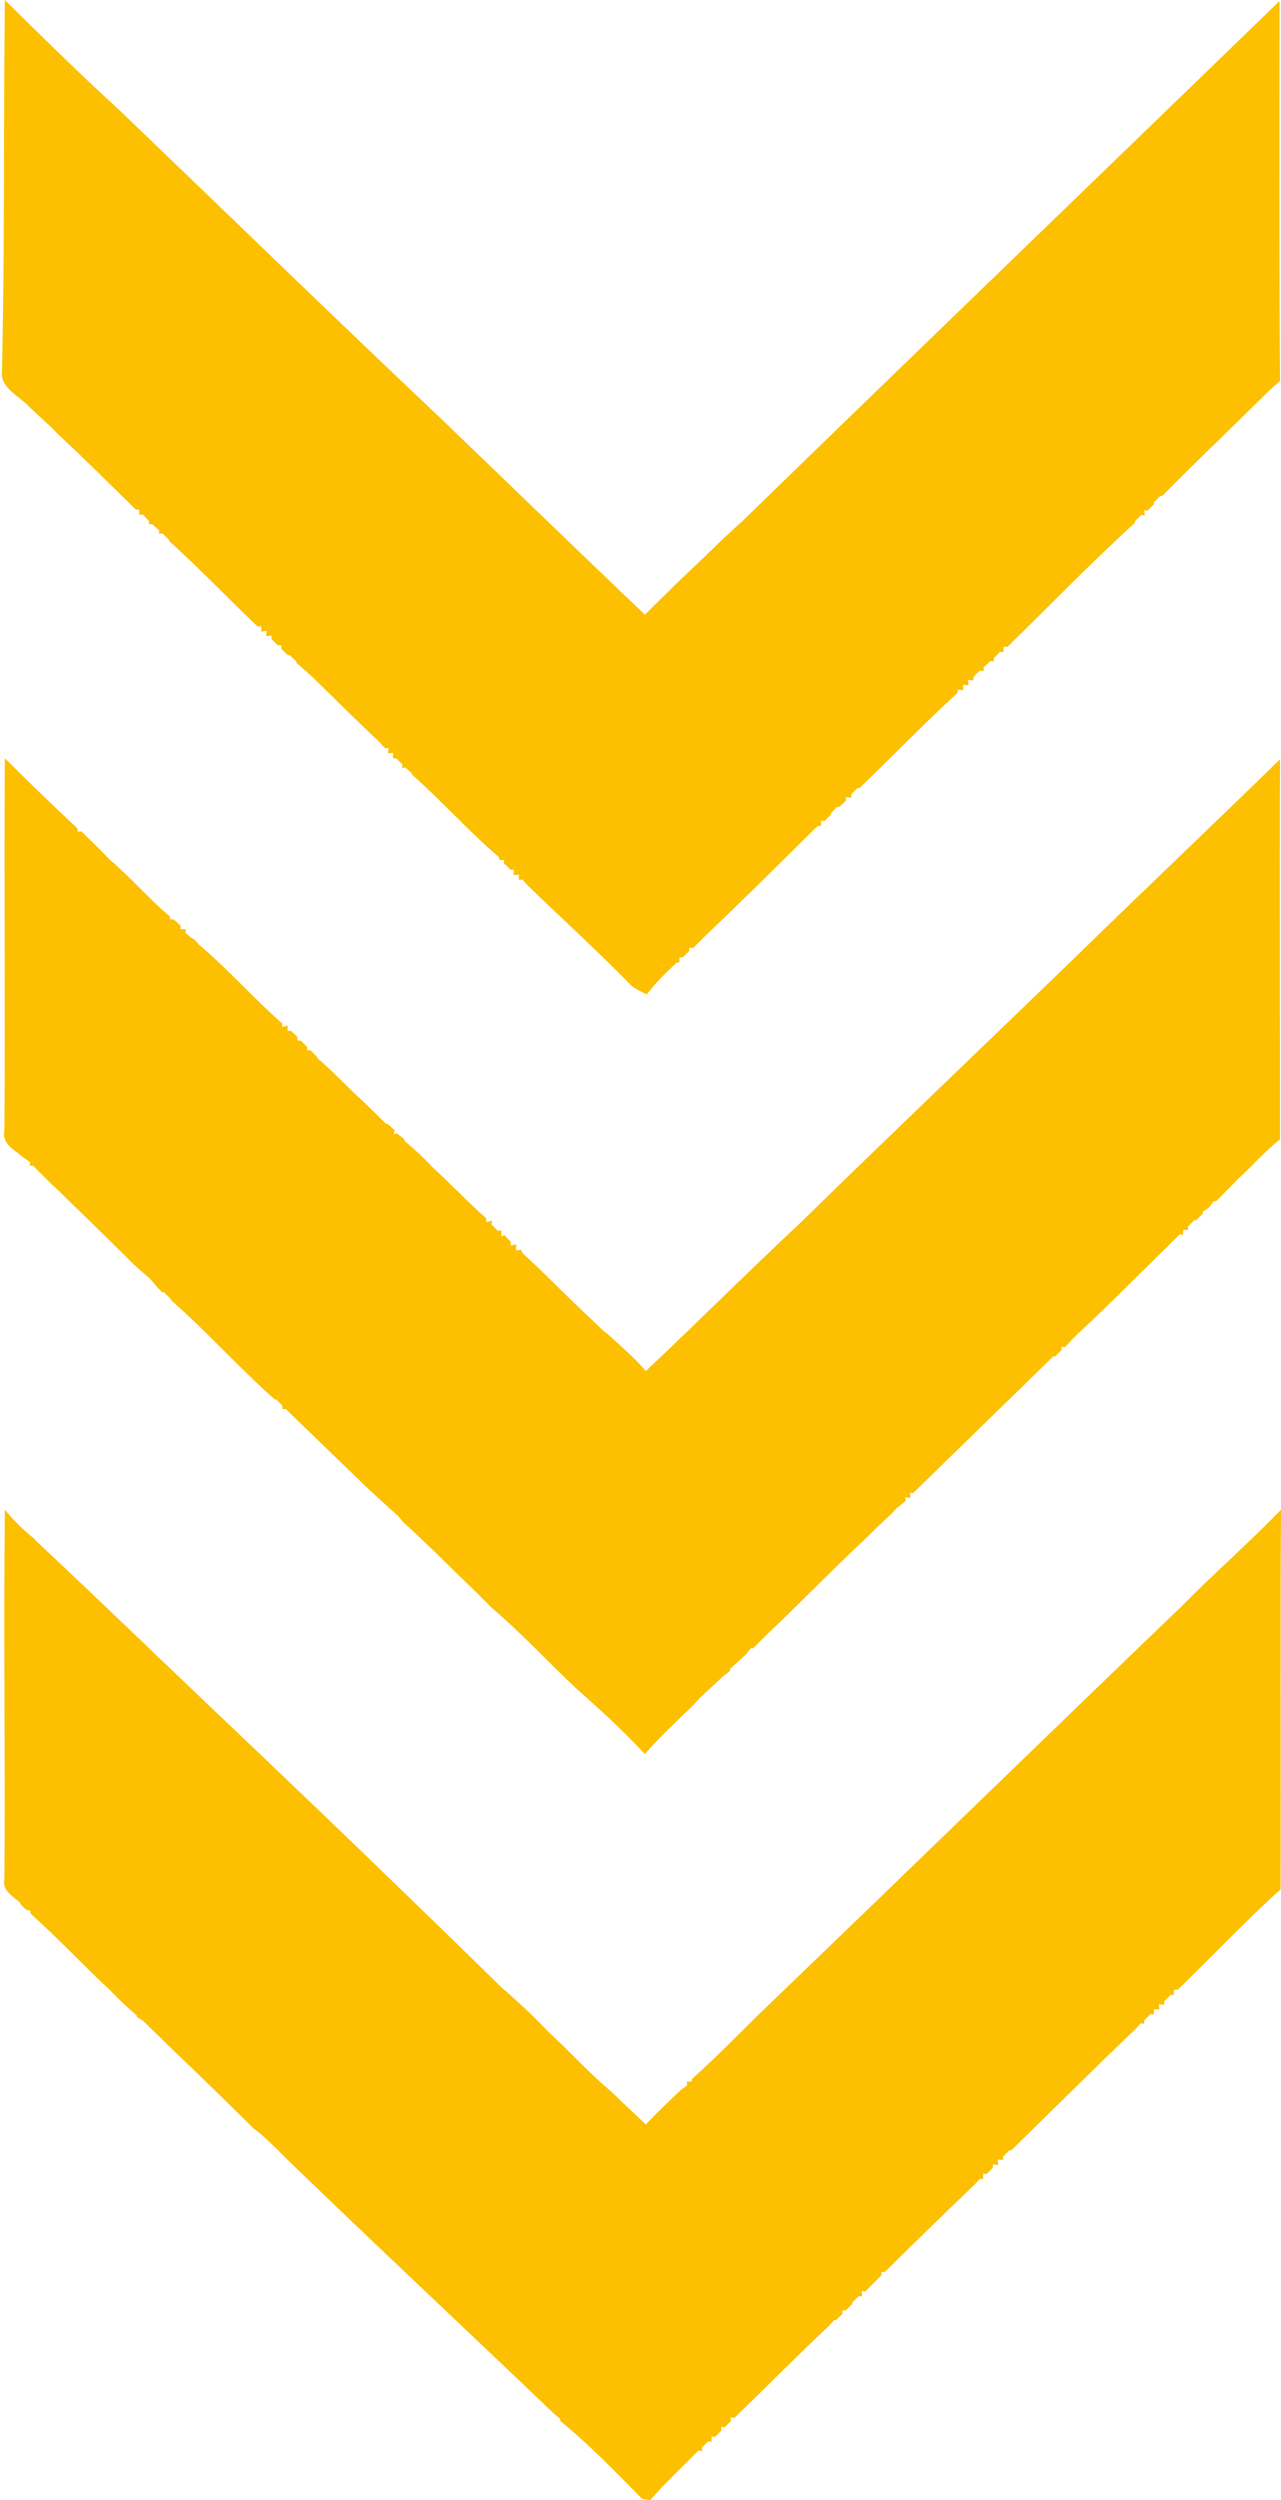
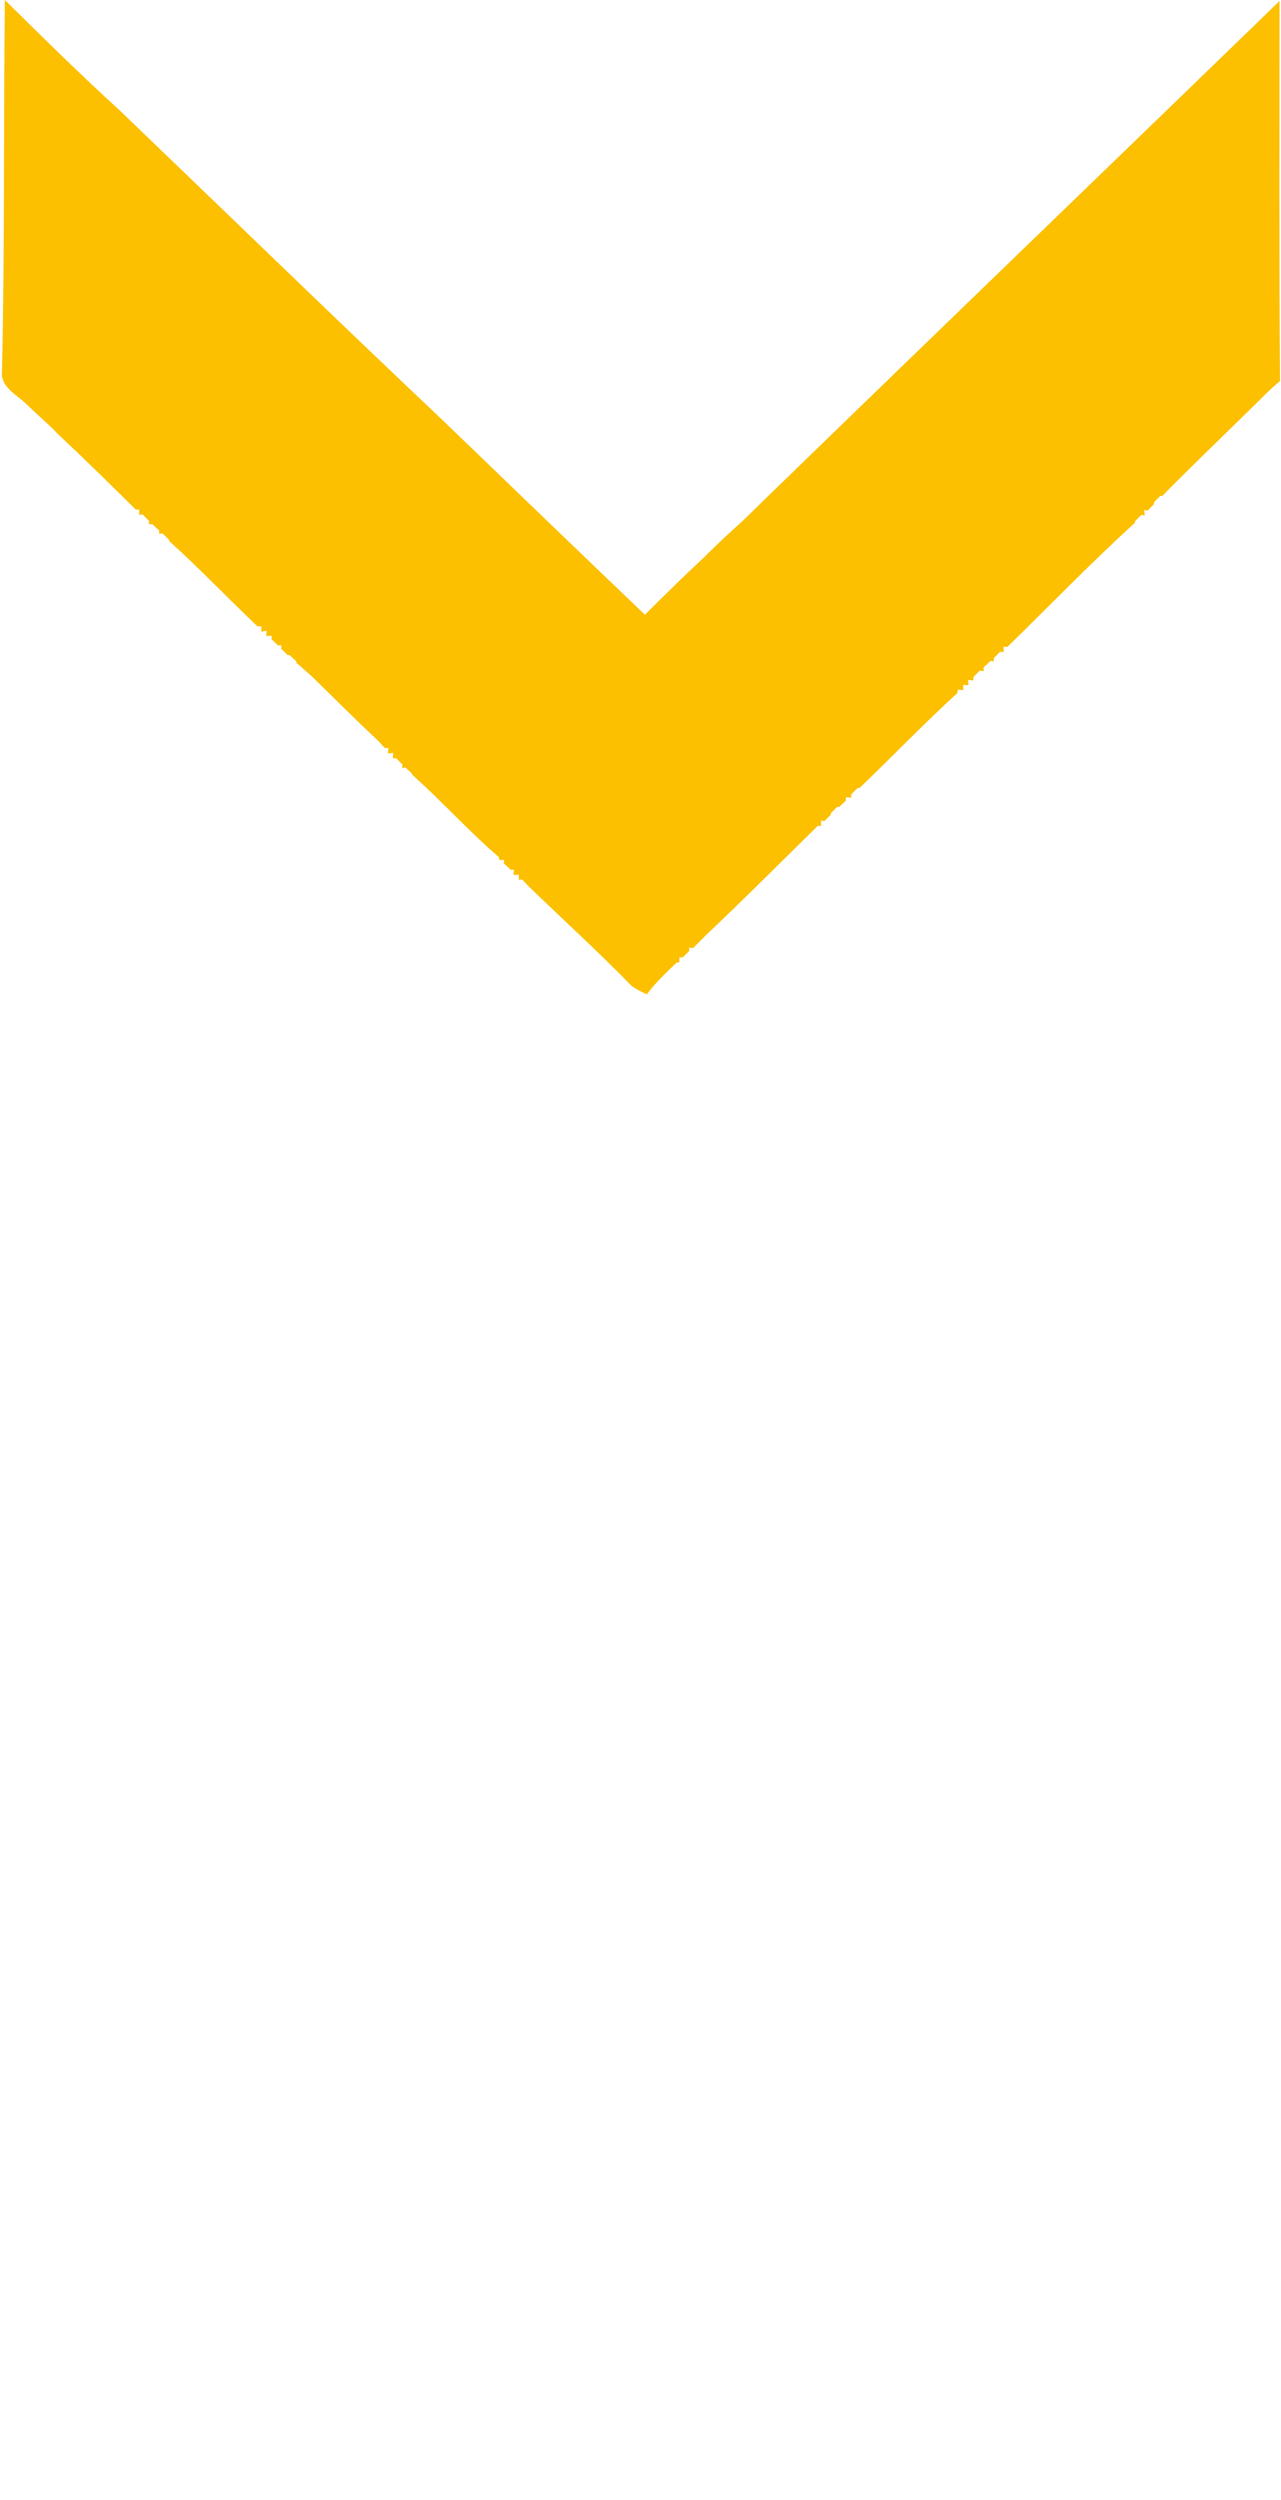
<svg xmlns="http://www.w3.org/2000/svg" fill="#fcc000" height="513.7" preserveAspectRatio="xMidYMid meet" version="1" viewBox="374.4 268.7 263.2 513.7" width="263.2" zoomAndPan="magnify">
  <g id="change1_1">
    <path d="M375.4,268.7c7.7,7.6,15.4,15.2,23.4,22.5c22.1,21.2,44.1,42.6,66.3,63.6c13.9,13.4,27.9,26.9,41.8,40.2 c4.2-4.2,8.4-8.3,12.7-12.3c0.2-0.3,0.8-0.8,1-1c2-2,4.1-3.9,6.2-5.8c36.8-35.8,73.7-71.3,110.5-107c0,26-0.1,52.1,0.1,78.1 c-1.6,1.3-3,2.7-4.4,4.1c-6.6,6.5-13.3,12.9-19.8,19.5l-0.4,0c-0.3,0.3-1,1-1.3,1.3l0,0.4c-0.3,0.3-1,1-1.3,1.3l-0.7-0.1l0.1,1.1 l-0.7-0.1c-0.3,0.3-1,1-1.3,1.3l0,0.3c-9,8.2-17.5,17-26.2,25.5h-0.8l0,1.1l-0.7-0.1c-0.3,0.3-1,1-1.3,1.3l0,0.7l-0.7-0.1 c-0.3,0.3-1,1-1.4,1.3l0,0.8l-0.8-0.1c-0.3,0.3-1,1-1.3,1.3l0,0.7l-1.1-0.1l0.1,1.1l-1.1-0.1l0,1.1l-1.1-0.1l-0.1,0.7 c-6.9,6.3-13.3,13-20.1,19.5l-0.4,0c-0.3,0.3-1,1-1.3,1.3l0,0.7l-1.1-0.1l0,0.7c-0.3,0.3-1,1-1.4,1.3l-0.4,0c-0.3,0.3-1,1-1.3,1.3 l0,0.3c-0.3,0.3-1,1-1.3,1.3l-0.7-0.1v1.1h-0.7c-7.6,7.5-15.1,15-22.9,22.4c-0.9,0.9-1.8,1.8-2.7,2.7l-0.8-0.1l0,0.7 c-0.3,0.3-1,1-1.3,1.3l-0.7,0l0,1l-0.6,0.1c-2.2,2.1-4.3,4.1-6.1,6.5c-1.1-0.5-2.1-1-3.1-1.7c-6.9-7.1-14.3-13.8-21.4-20.7 c-0.3-0.3-0.8-0.9-1.1-1.2l-0.7,0.1l0-1.1l-1.1,0.1l0.1-1.1l-0.7,0c-0.3-0.3-1-1-1.4-1.3l0.1-0.7l-1,0l-0.1-0.6 c-6.2-5.3-11.7-11.5-17.8-16.9l-0.1-0.3c-0.3-0.3-1-0.9-1.3-1.2l-0.7,0.1l0.1-0.7c-0.3-0.3-1-1-1.3-1.3l-0.7,0l0.1-1.1l-1.1,0.1 l0.1-1.1l-0.7,0c-0.3-0.3-0.9-0.9-1.1-1.2c-4.6-4.3-9.1-8.8-13.7-13.3c-1.1-1-2.2-2-3.4-3l0-0.3c-0.3-0.3-1-0.9-1.4-1.3l-0.4,0 c-0.3-0.3-1-1-1.3-1.3l0-0.7l-0.7,0c-0.3-0.3-1-0.9-1.3-1.3l0-0.7l-1.1,0.1l0.1-1.1l-1.1,0.2c0-0.3,0-0.9,0-1.1c-0.2,0-0.6,0-0.8,0 c-6.1-5.8-11.9-11.9-18.1-17.5l-0.1-0.3c-0.3-0.3-1-1-1.3-1.3l-0.7,0.1l0-0.7c-0.3-0.3-1-0.9-1.4-1.3l-0.7,0l0-0.7 c-0.3-0.3-1-1-1.3-1.3l-0.7,0.1l0-1.1l-0.7,0c-5.3-5.2-10.5-10.4-15.9-15.4c-0.7-0.7-1.3-1.4-2-2c-1.4-1.3-2.8-2.6-4.1-3.8 c-2-2.2-5.9-3.8-5.5-7.2C375.4,319.6,375.1,294.1,375.4,268.7z" />
-     <path d="M375.3,501c0.2-25.5-0.1-51,0.1-76.5c4.9,4.9,9.9,9.7,14.9,14.4l0.1,0.7l0.7-0.1c1.9,1.9,3.9,3.7,5.7,5.7 c4.4,3.7,8.1,8.1,12.5,11.8l0.1,0.6l0.7,0c0.3,0.3,1,0.9,1.4,1.3l0,0.7l1.1,0l-0.1,0.7c0.3,0.3,1,0.9,1.3,1.2l0.4,0.1 c0.3,0.3,0.8,0.9,1.1,1.2c6,5.1,11.2,11,17.1,16.2l0,0.7l1.1-0.3l0,1.1h0.7c0.3,0.3,1,0.9,1.3,1.3l0,0.7l0.7,0c0.3,0.3,1,1,1.3,1.3 l0,0.7l0.7,0c0.3,0.3,1,1,1.3,1.3l0.1,0.3c3.3,2.8,6.2,6,9.4,8.9c1.6,1.5,3.2,3.1,4.7,4.6l0.3,0c0.4,0.3,1.1,1,1.5,1.3l-0.2,0.8 l0.7-0.1c0.4,0.3,1.1,0.9,1.5,1.2l0,0.3c1.5,1.3,3,2.6,4.4,4c0.7,0.7,1.3,1.4,2,2c0.7,0.6,1.3,1.3,2,1.9c1.3,1.3,2.7,2.6,4.1,4 c1.4,1.4,2.8,2.7,4.3,4l0,0.8l1.2-0.3l-0.1,0.8c0.3,0.3,1,1,1.3,1.3l0.7-0.1v1.2l0.7-0.2c0.3,0.4,1,1.1,1.3,1.4l-0.1,0.7l1.2-0.2 l-0.1,1.2l1.1-0.1l0.2,0.6c5.2,4.8,10.1,9.9,15.3,14.7c0.4,0.4,1.2,1.2,1.7,1.6c0.3,0.2,0.8,0.6,1,0.8c2.5,2.3,5.2,4.6,7.4,7.2 c10.7-10.1,21.1-20.5,31.8-30.5c18.5-18.1,37.3-36,55.9-54c14.1-13.8,28.5-27.4,42.6-41.2c-0.1,26,0,52.1,0,78.1 c-3.1,2.4-5.6,5.4-8.5,8c-1.5,1.6-3.1,3.1-4.6,4.7l-0.5,0c-0.2,0.3-0.8,1-1,1.3c-0.3,0.2-1,0.7-1.3,0.9l0,0.4c-0.3,0.3-1,1-1.3,1.3 l-0.4,0c-0.3,0.3-1,1-1.3,1.3l0,0.7l-1,0v1l-0.7-0.1c-0.9,0.9-1.8,1.8-2.7,2.7c-6.1,5.9-12,12-18.2,17.7c-0.9,0.9-1.8,1.8-2.7,2.8 l-0.7-0.1l0,0.7c-0.3,0.3-1,1-1.3,1.3l-0.4,0c-9.6,9.4-19.2,18.7-28.8,28.1l-0.6-0.1c0,0.3,0,0.8,0.1,1.1l-1.1-0.2l0.1,0.8 c-0.5,0.4-1.4,1.1-1.9,1.5c-0.2,0.2-0.7,0.8-0.9,1c-1.4,1.3-2.8,2.6-4.1,3.9c-0.2,0.2-0.7,0.7-1,1c-7.1,6.6-13.8,13.6-20.8,20.2 c-0.9,0.9-1.8,1.8-2.7,2.7l-0.4-0.1c-0.2,0.3-0.8,1-1,1.3c-1.1,1-2.2,2-3.3,3l0,0.4c-0.3,0.3-1,0.8-1.3,1c-1.4,1.3-2.8,2.6-4.2,3.9 c-0.7,0.7-1.4,1.4-2,2.1c-3.4,3.3-6.9,6.5-10,10.1c-4.4-4.8-9.2-9.1-14-13.4c-5.9-5.5-11.3-11.4-17.4-16.6c-1-1-2-2-3-3 c-5.1-4.9-10-9.9-15.3-14.7c-0.2-0.3-0.7-0.8-0.9-1.1c-2.8-2.6-5.6-5-8.3-7.7c-5-4.8-9.9-9.6-14.9-14.4l-0.7,0l0-0.7 c-0.3-0.3-1-1-1.3-1.3l-0.3,0c-7.3-6.5-13.9-13.9-21.3-20.4l-0.1-0.3c-0.3-0.3-1-0.9-1.3-1.3l-0.4,0c-0.9-0.9-1.7-1.8-2.5-2.8 c-1.1-0.9-2.2-1.9-3.2-2.8c-5-5-10.1-9.9-15.1-14.8c-0.7-0.7-1.4-1.3-2.1-2c-1.2-1.2-2.4-2.4-3.6-3.6h-0.7l0.1-0.7 c-0.3-0.2-1-0.7-1.3-0.9C377.6,505.1,374.7,503.8,375.3,501z" />
-     <path d="M375.4,578.9c1.8,2.2,3.8,4.2,6.1,6l0.1,0.2c12.6,11.8,25.1,23.9,37.6,35.8c19.5,18.5,38.9,37.2,58.1,56 c3.3,2.9,6.6,5.9,9.6,9.1c4.4,4,8.3,8.4,12.8,12.2c0.3,0.2,0.8,0.8,1.1,1c2,2,4.2,4,6.3,6c2.3-2.5,4.8-4.8,7.2-7.1 c0.3-0.2,1-0.7,1.3-1l-0.1-0.7l1,0l0.1-0.6c5.9-5.2,11.2-10.9,16.9-16.3c27.9-26.8,55.6-53.8,83.5-80.6c6.7-6.8,13.9-13.1,20.6-20 c-0.2,26,0,52-0.1,78c-7.3,6.6-14.1,13.8-21.1,20.6l-0.8,0l0,1.1l-0.7,0c-0.3,0.3-1,1-1.3,1.3l0,0.7l-1.1-0.1l0.1,1.1l-1.1-0.1 l0,1.1l-0.7-0.1c-0.3,0.3-1,1-1.3,1.3l0,0.7l-0.7-0.1c-0.3,0.3-0.8,0.9-1.1,1.2c-8.6,8.2-17,16.6-25.5,24.9h-0.4 c-0.3,0.3-1,1-1.3,1.3l0,0.7l-1.1-0.1l0.1,1.1l-1.1-0.1l0,0.7c-0.3,0.3-1,1-1.3,1.3l-0.7-0.1l0,1.1l-0.7,0 c-0.3,0.3-0.8,0.9-1.1,1.2c-6.2,5.9-12.3,11.9-18.4,17.9l-0.7,0l0,0.7c-1.1,1.1-2.2,2.2-3.3,3.3l-0.7-0.1l0,1.1l-0.7,0 c-0.3,0.3-1,1-1.3,1.3l0,0.3c-0.3,0.3-1,1-1.3,1.3l-0.7,0l0,0.7c-0.3,0.3-1,1-1.3,1.3l-0.4,0c-0.3,0.3-0.8,0.9-1.1,1.2 c-6.6,6.2-12.9,12.6-19.4,18.9l-0.8-0.1l0.1,0.7c-0.3,0.3-1,1-1.3,1.3l-0.7-0.1l0,0.8c-0.3,0.3-1,1-1.3,1.3l-0.7-0.1l0,1.1 l-0.7-0.1c-0.3,0.3-1,1-1.3,1.3l0.1,0.7l-0.8-0.1c-3.3,3.4-6.8,6.6-9.9,10.2c-0.4-0.1-1.3-0.2-1.7-0.3c-5.4-5.5-10.8-11.1-16.8-16 v-0.4c-0.3-0.3-1-0.8-1.3-1.1c-18.4-17.6-37-35-55.3-52.7c-0.7-0.7-1.3-1.4-2-2c-1-1-2.1-2-3.1-2.9c-0.3-0.2-0.8-0.6-1.1-0.8 c-5.9-5.8-11.8-11.6-17.8-17.3c-1.7-1.7-3.4-3.3-5-4.9c-0.3-0.2-1-0.7-1.4-0.9v-0.3c-1.9-1.6-3.6-3.2-5.3-5 c-5.6-5.2-10.8-10.8-16.5-15.9l-0.1-0.7l-0.7,0c-0.3-0.3-1-0.9-1.3-1.3l-0.1-0.3c-1.5-1.3-3.7-2.5-3.2-4.8 C375.5,629.7,375.1,604.3,375.4,578.9z" />
  </g>
</svg>